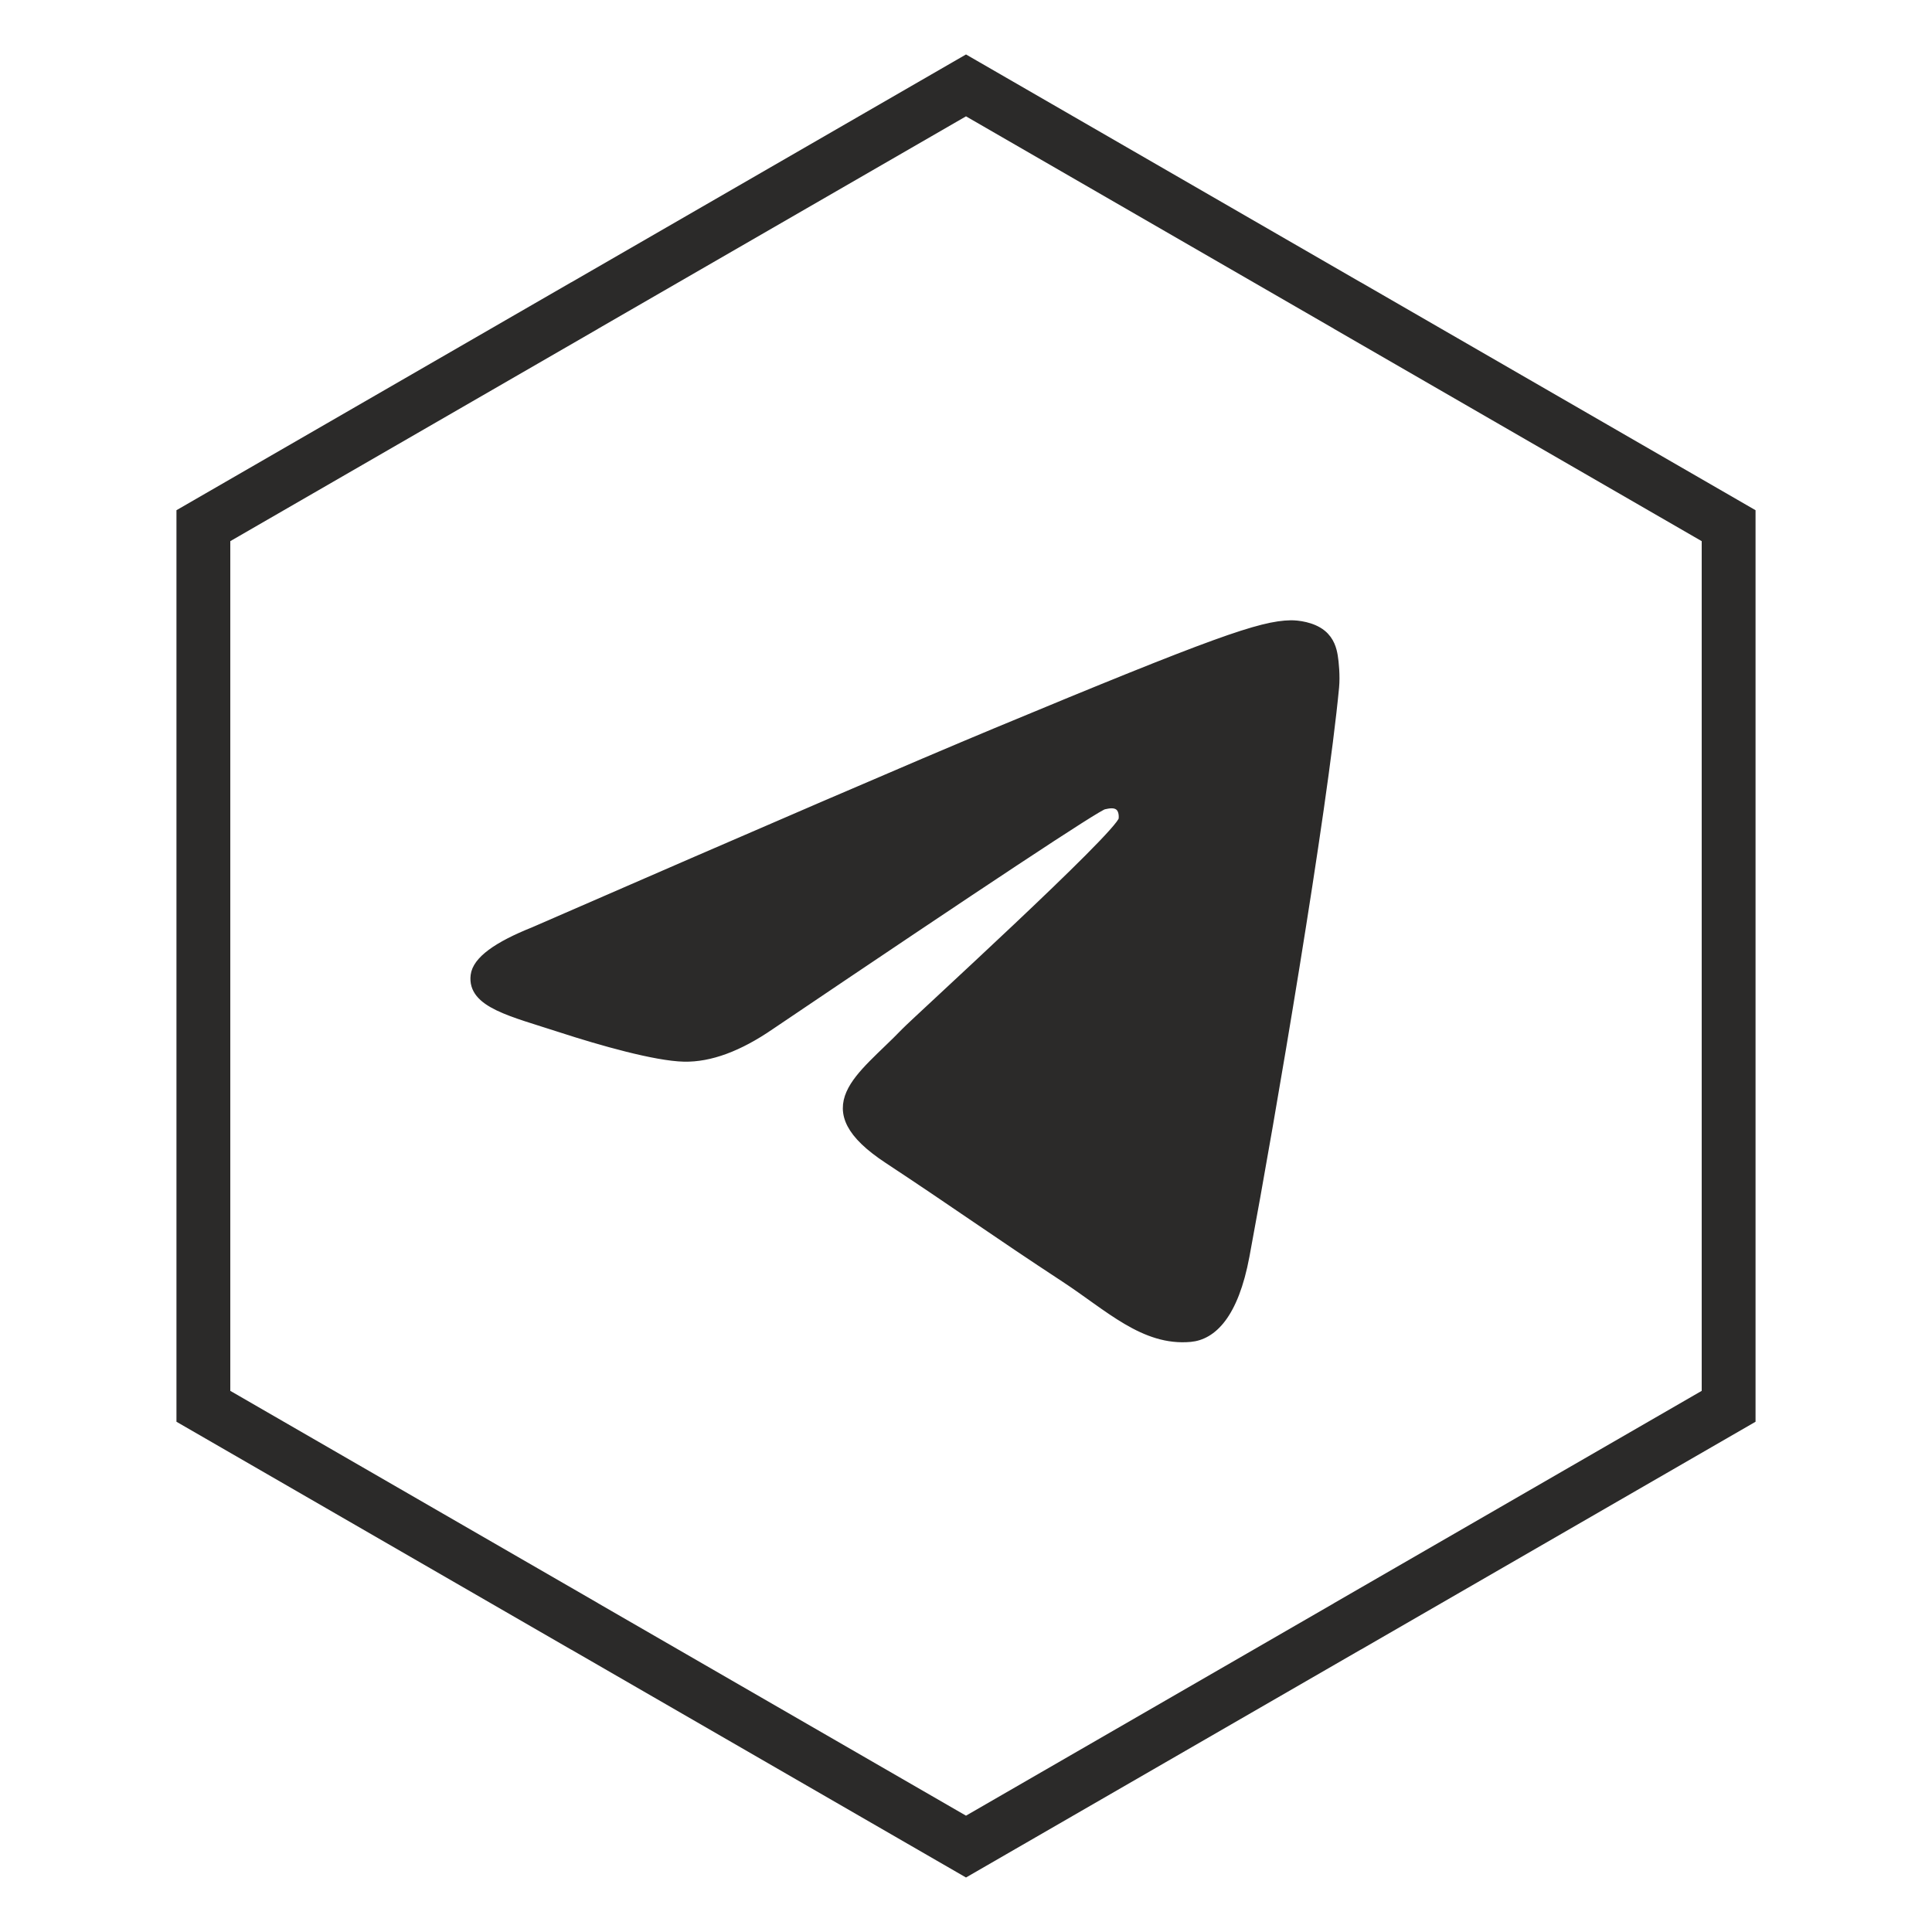
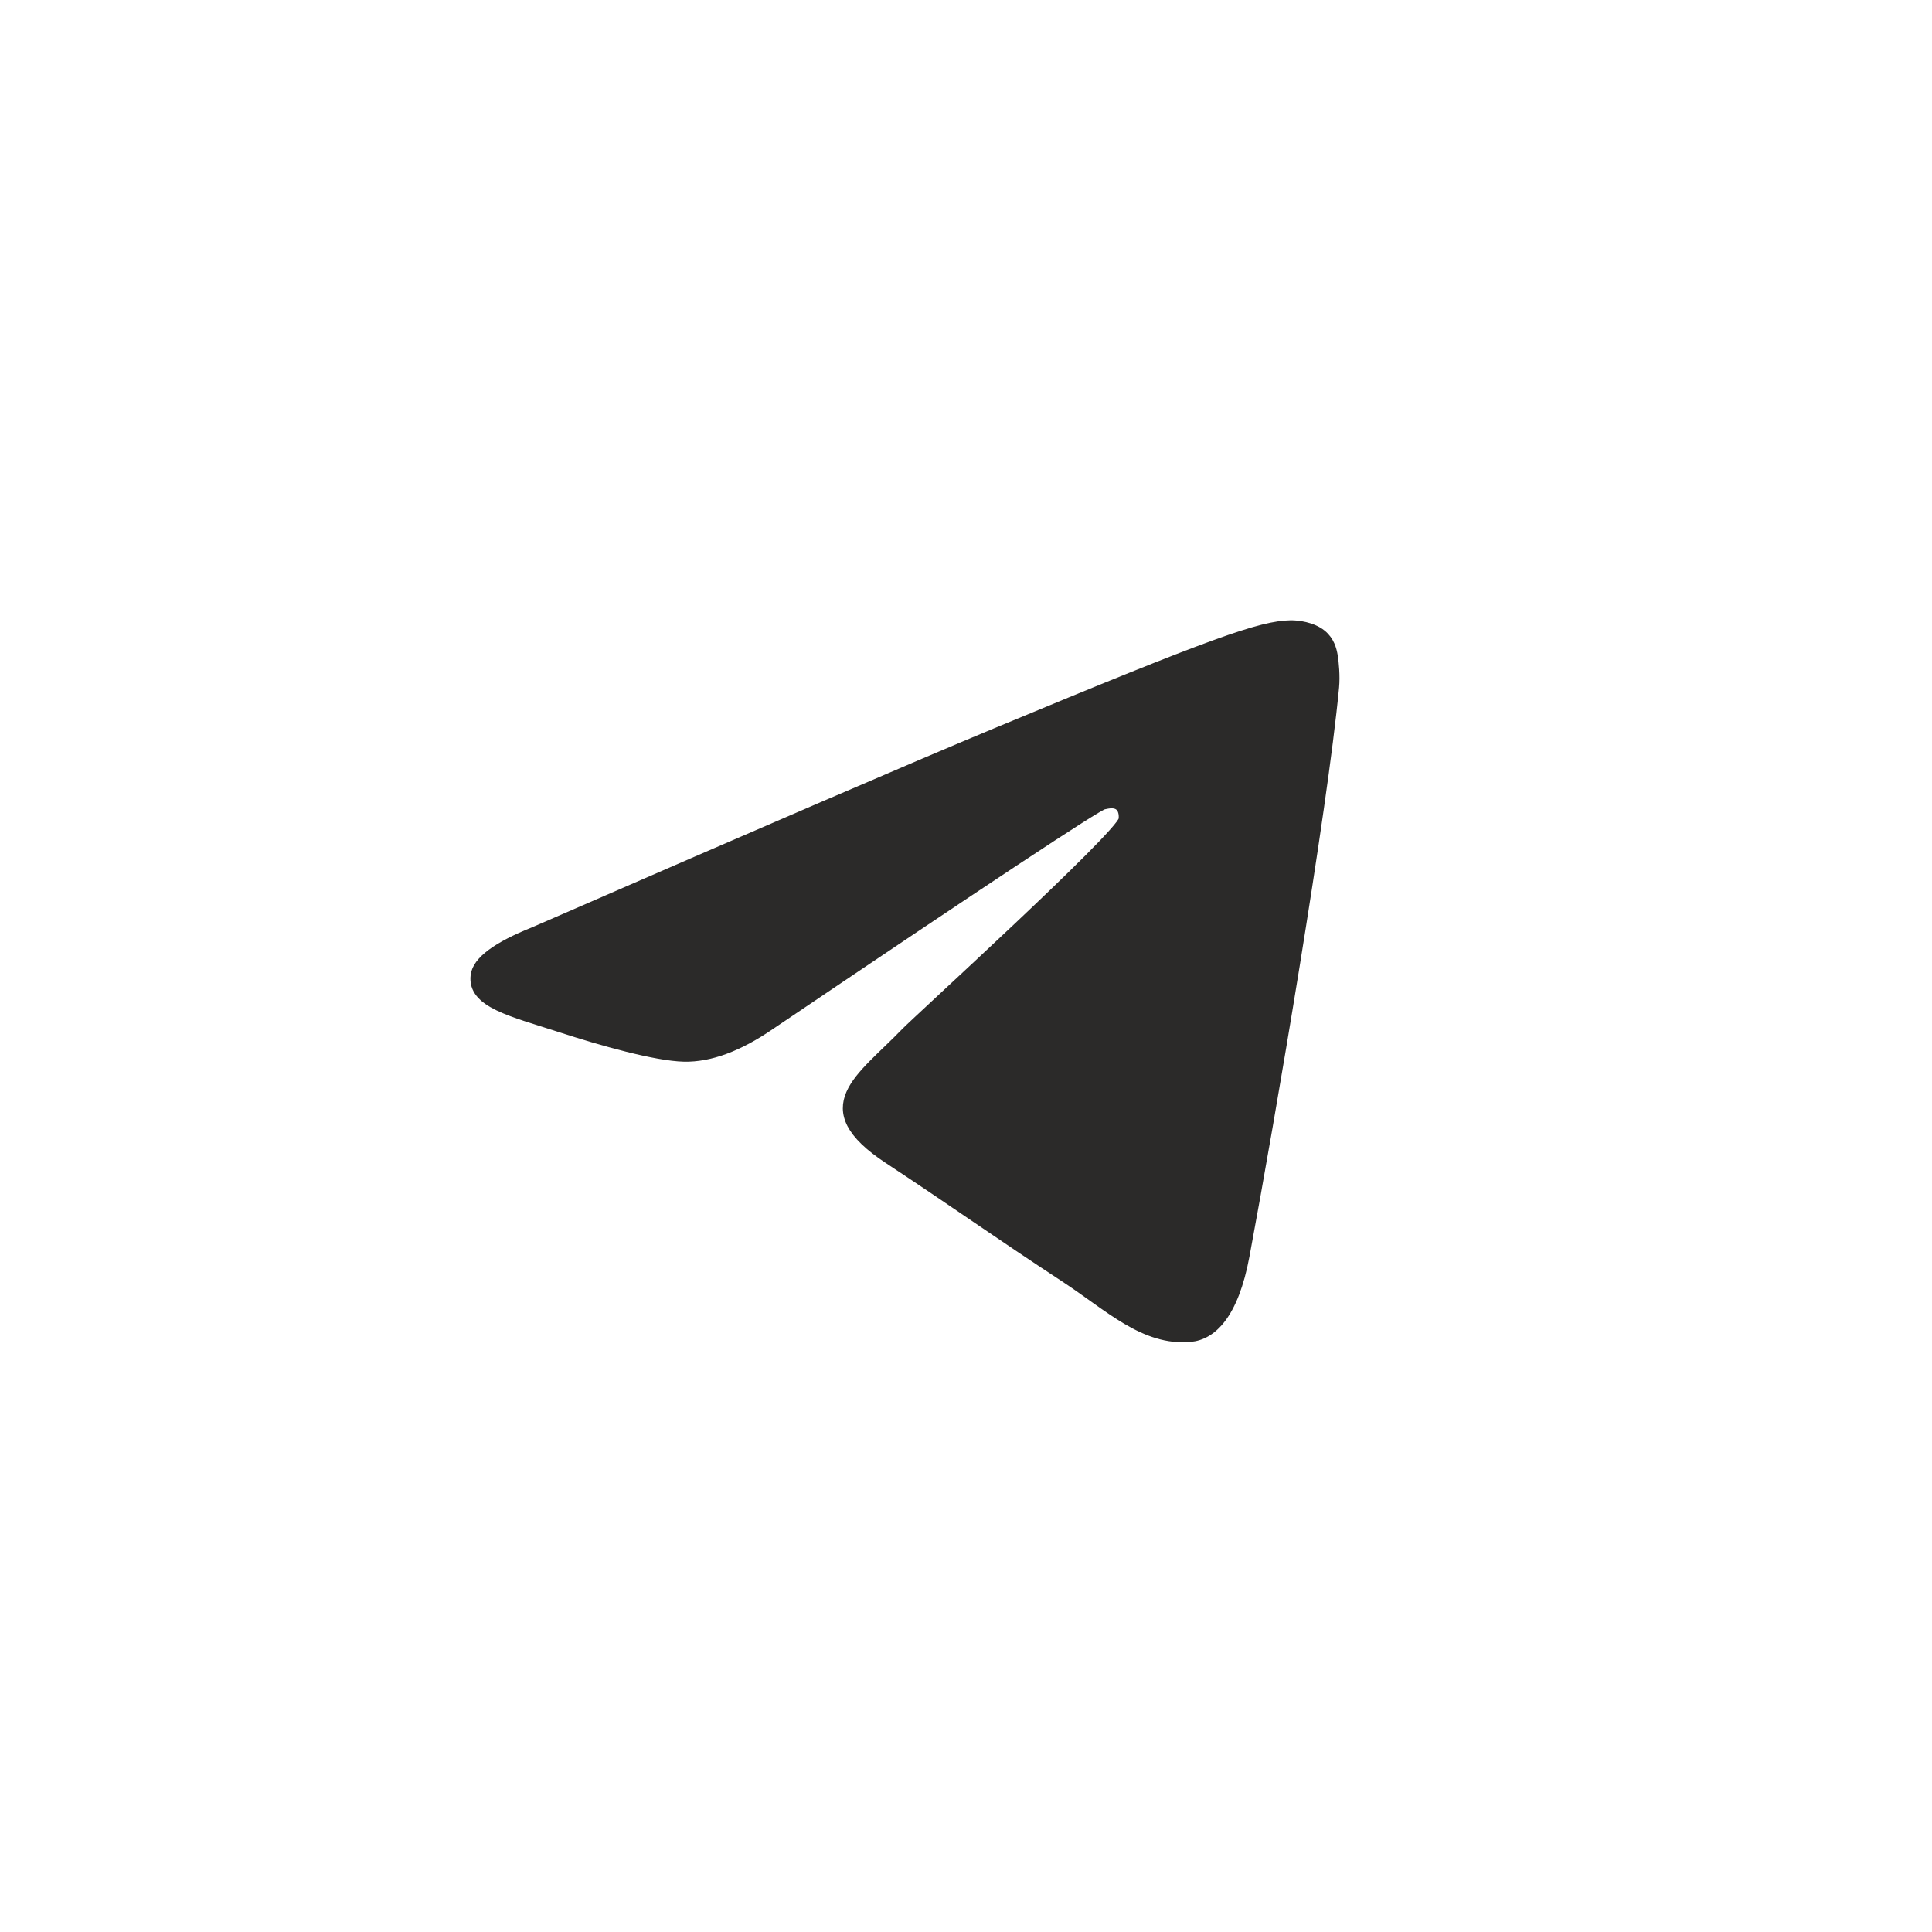
<svg xmlns="http://www.w3.org/2000/svg" xml:space="preserve" width="38mm" height="38mm" version="1.1" style="shape-rendering:geometricPrecision; text-rendering:geometricPrecision; image-rendering:optimizeQuality; fill-rule:evenodd; clip-rule:evenodd" viewBox="0 0 495.22 495.22">
  <defs>
    <style type="text/css">
   
    .str0 {stroke:#2B2A29;stroke-width:2.61;stroke-miterlimit:22.926}
    .fil2 {fill:none}
    .fil0 {fill:#2B2A29}
    .fil1 {fill:#2B2A29;fill-rule:nonzero}
   
  </style>
  </defs>
  <g id="OBJECTS">
    <path class="fil0 str0" d="M137.03 238.84c59.1,-25.75 98.5,-42.72 118.22,-50.92 56.3,-23.42 68,-27.49 75.62,-27.62 1.68,-0.02 5.42,0.39 7.85,2.36 2.05,1.66 2.61,3.91 2.88,5.49 0.27,1.58 0.61,5.17 0.34,7.98 -3.05,32.06 -16.25,109.84 -22.96,145.74 -2.84,15.2 -8.44,20.29 -13.86,20.79 -11.77,1.09 -20.71,-7.78 -32.11,-15.26 -17.84,-11.69 -27.92,-18.97 -45.24,-30.38 -20.02,-13.19 -7.04,-20.44 4.36,-32.28 2.98,-3.1 54.85,-50.28 55.86,-54.56 0.13,-0.54 0.25,-2.53 -0.94,-3.59 -1.19,-1.05 -2.94,-0.69 -4.2,-0.4 -1.79,0.4 -30.29,19.24 -85.51,56.52 -8.09,5.56 -15.43,8.26 -21.99,8.12 -7.24,-0.16 -21.16,-4.09 -31.51,-7.46 -12.69,-4.13 -22.78,-6.31 -21.9,-13.32 0.45,-3.65 5.48,-7.38 15.08,-11.2l0 0z" />
  </g>
  <g id="DESIGNED_x0020_BY_x0020_FREEPIK">
-     <path class="fil1" d="M251.03 15.93l97.74 56.43 0.03 0 101.19 58.42 0 233.65 -101.19 58.42 -0.03 0 -101.16 58.4 -101.16 -58.4 -0.03 0 -101.19 -58.42 0 -233.65 101.19 -58.42 0.03 0 101.16 -58.4 3.42 1.97zm90.88 68.33l-94.3 -54.44 -94.3 54.44 0.01 0.01 -94.29 54.44 0 217.8 94.29 54.44 -0.01 0.01 94.3 54.44 94.3 -54.44 -0.01 -0.01 94.29 -54.44 0 -217.8 -94.29 -54.44 0.01 -0.01z" />
-     <circle class="fil2" cx="247.61" cy="247.61" r="247.61" />
-   </g>
+     </g>
</svg>